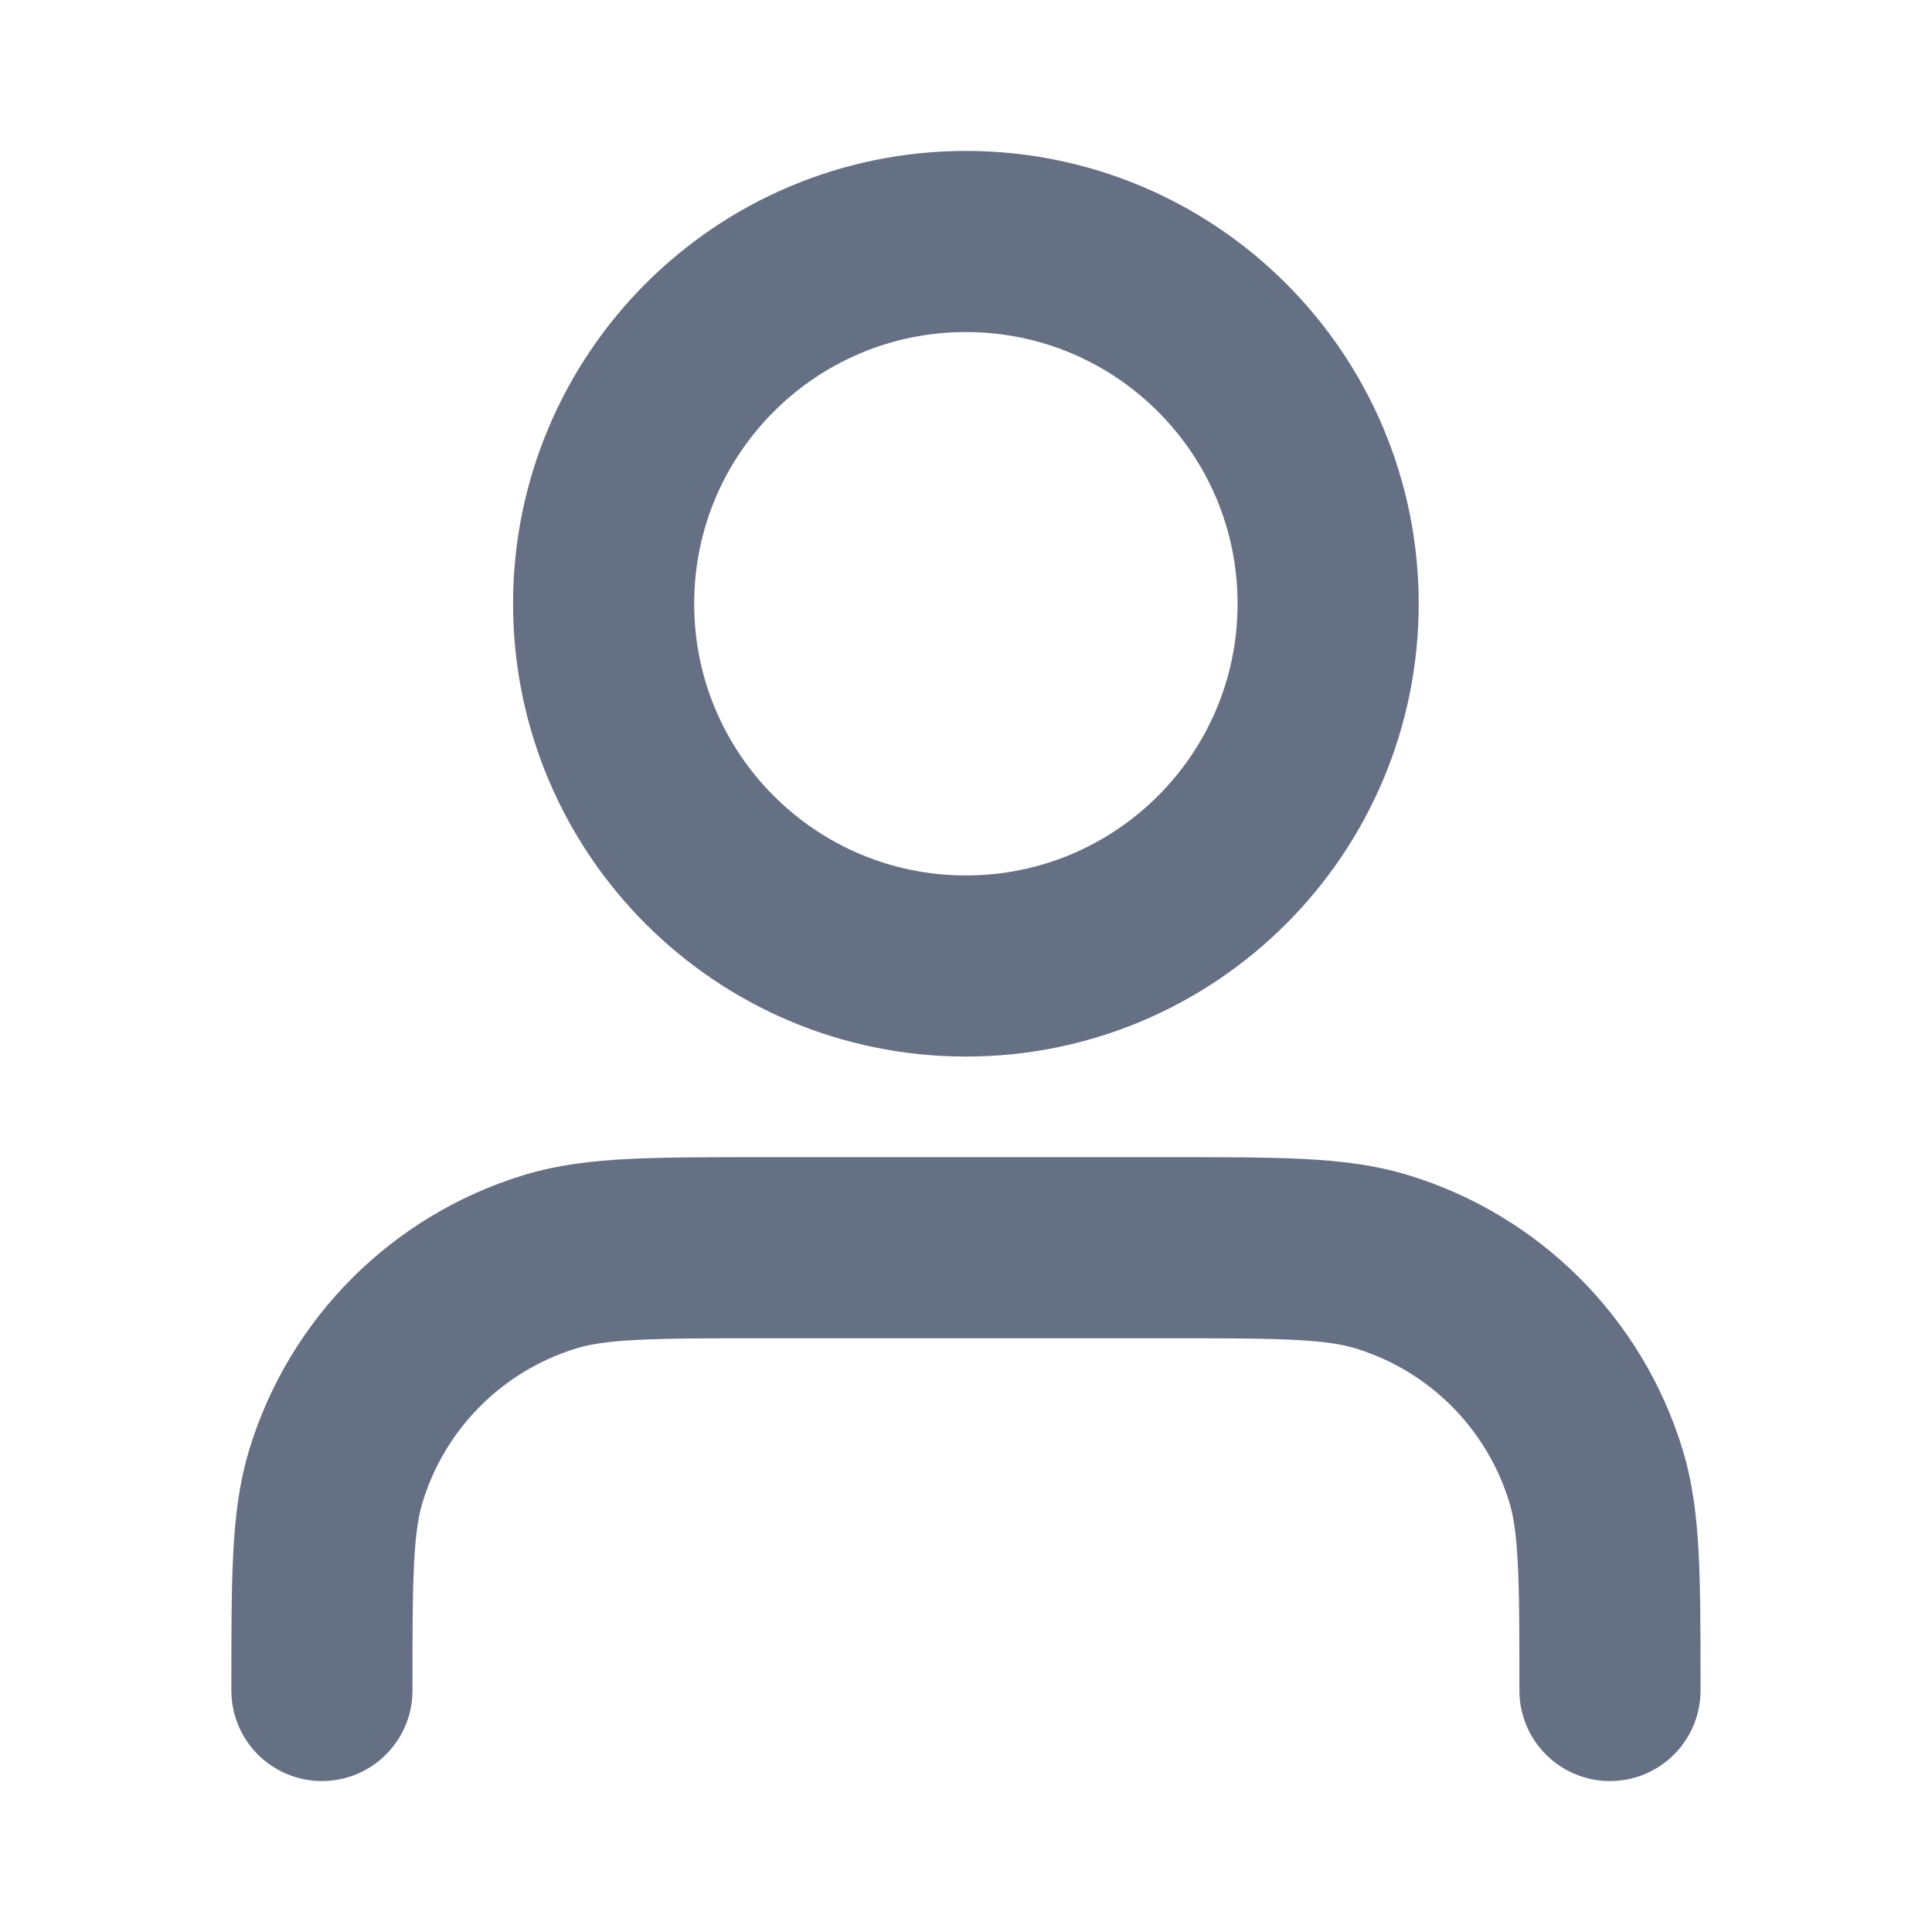
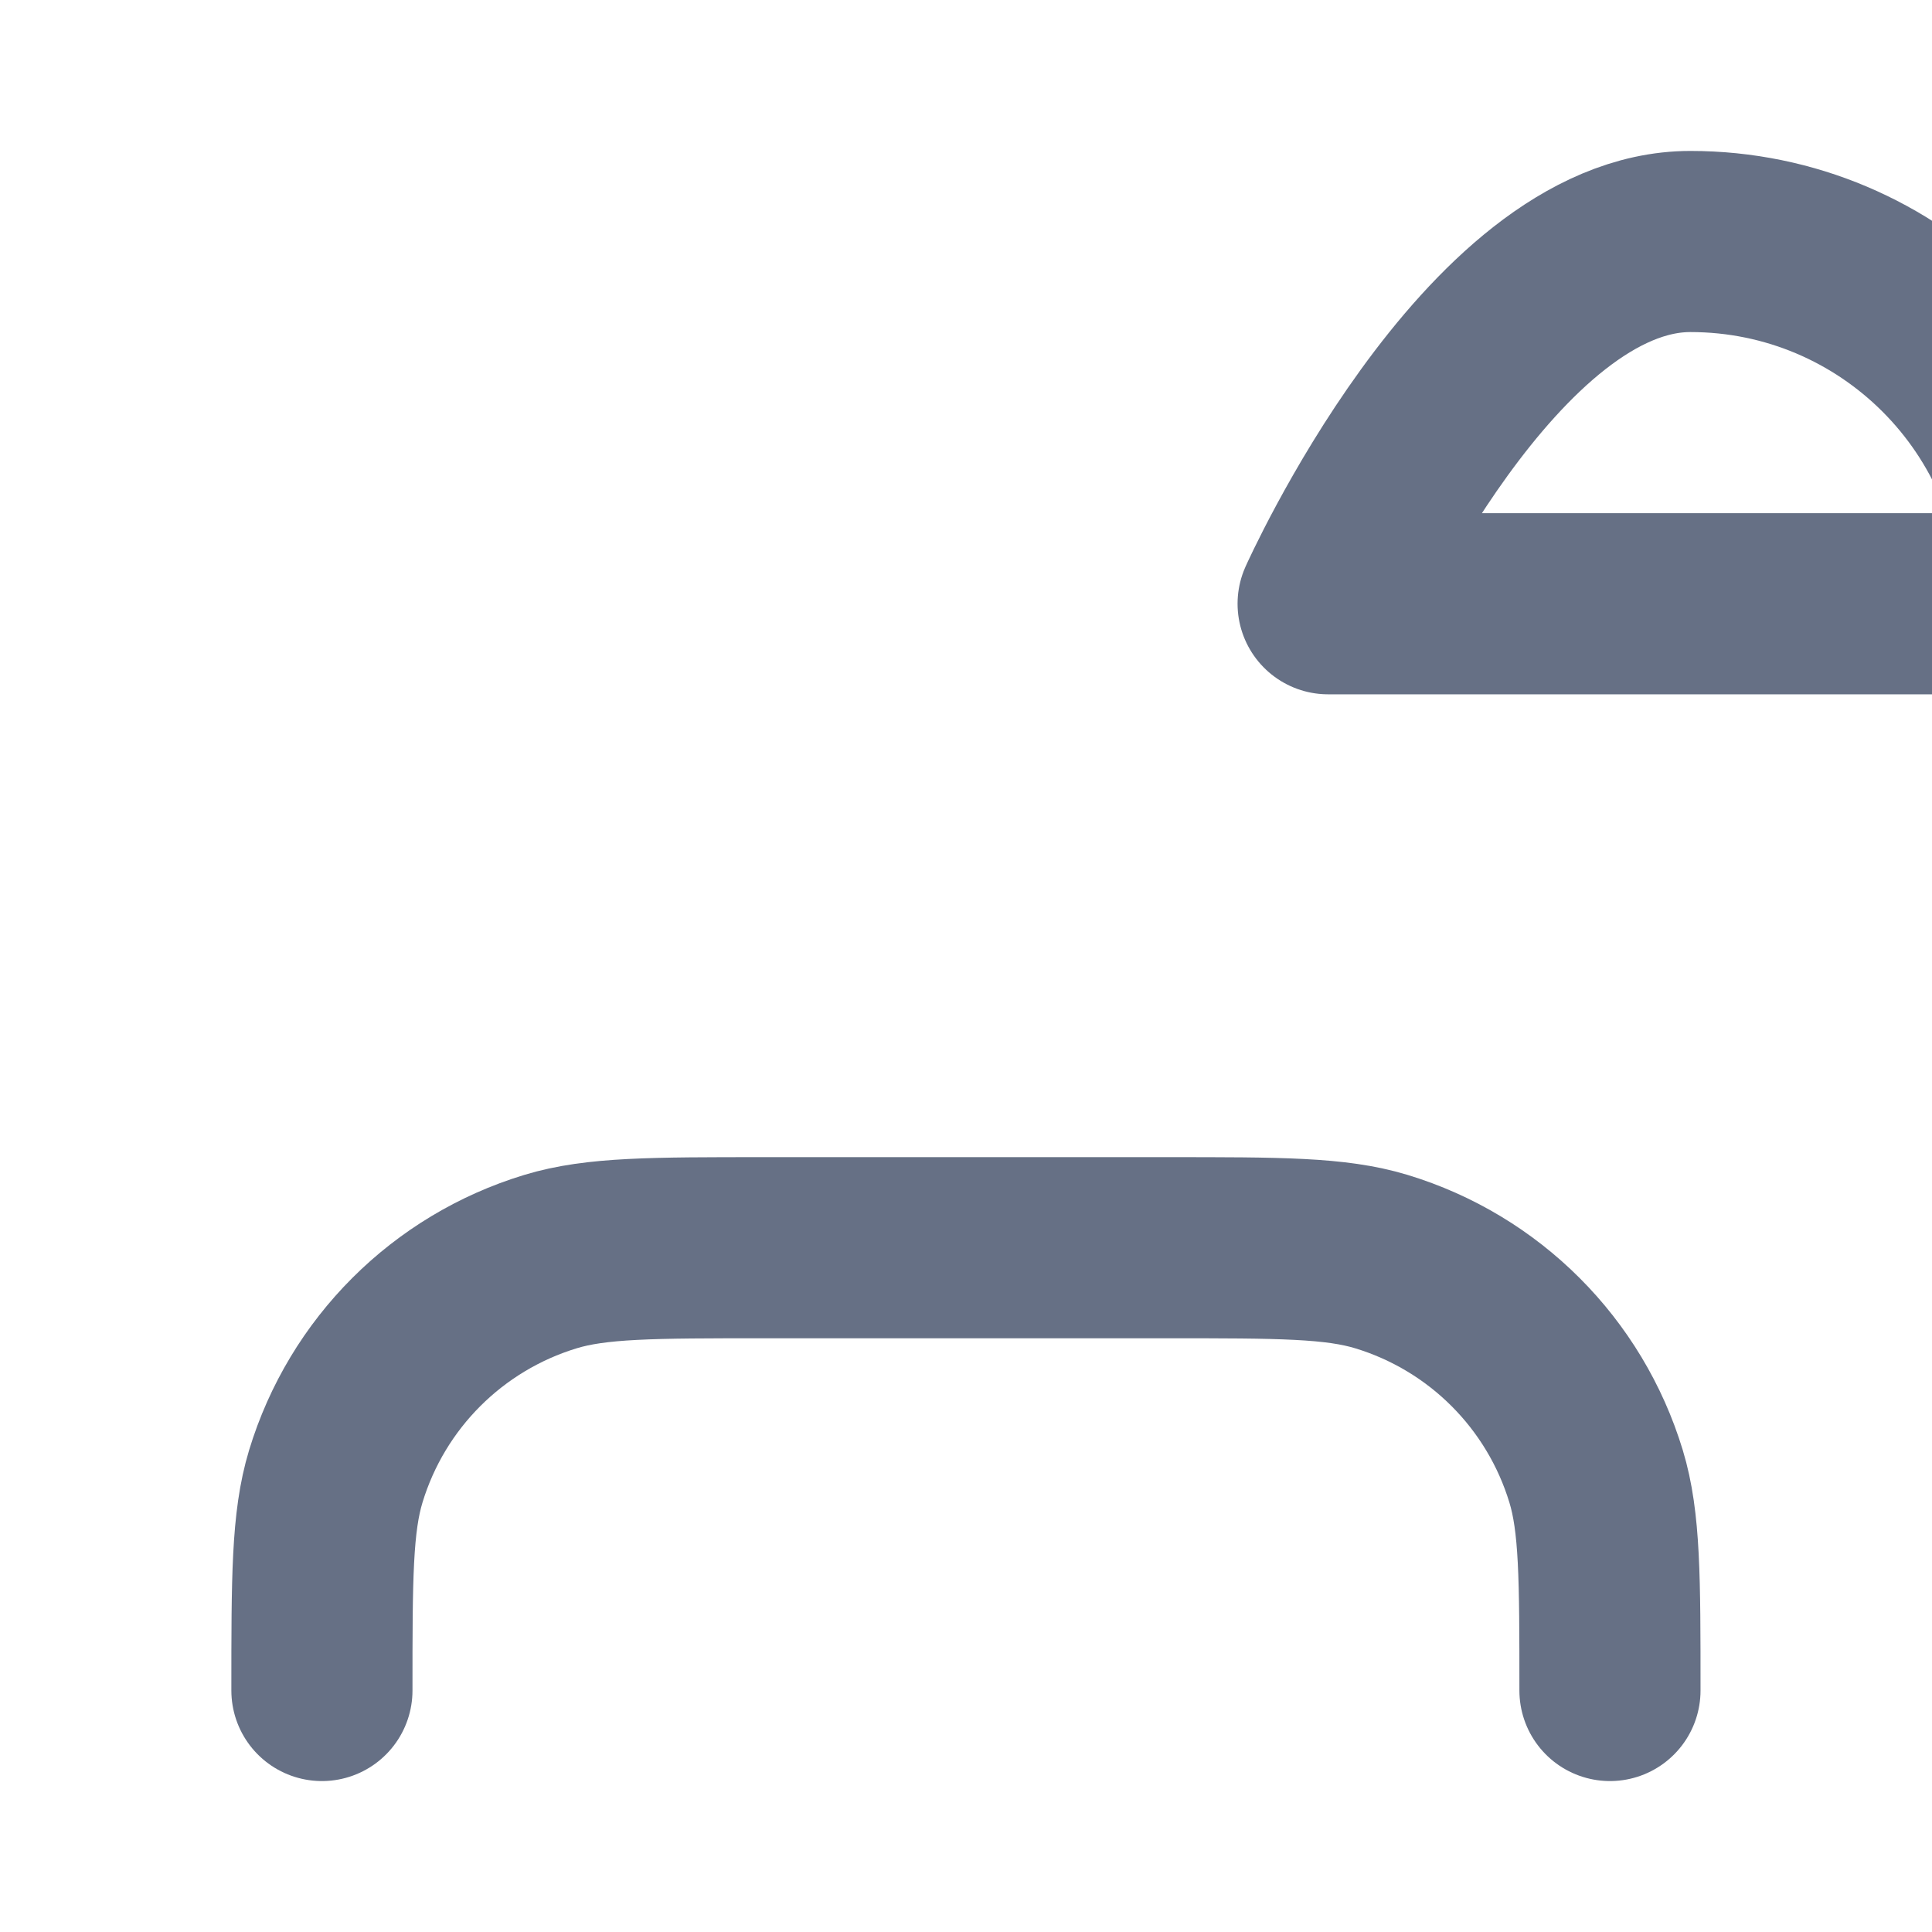
<svg xmlns="http://www.w3.org/2000/svg" fill="none" height="16" viewBox="0 0 16 16" width="16">
-   <path d="m13.333 14c0-.93 0-1.396-.115-1.774-.259-.852-.925-1.519-1.778-1.778-.379-.115-.844-.115-1.774-.115h-3.333c-.93 0-1.396 0-1.774.115-.852.259-1.519.925-1.778 1.778-.115.379-.115.844-.115 1.774m8.333-9c0 1.657-1.343 3-3 3-1.657 0-3-1.343-3-3s1.343-3 3-3c1.657 0 3 1.343 3 3z" stroke="#667085" stroke-linecap="round" stroke-linejoin="round" stroke-width="1.5" />
+   <path d="m13.333 14c0-.93 0-1.396-.115-1.774-.259-.852-.925-1.519-1.778-1.778-.379-.115-.844-.115-1.774-.115h-3.333c-.93 0-1.396 0-1.774.115-.852.259-1.519.925-1.778 1.778-.115.379-.115.844-.115 1.774m8.333-9s1.343-3 3-3c1.657 0 3 1.343 3 3z" stroke="#667085" stroke-linecap="round" stroke-linejoin="round" stroke-width="1.5" />
</svg>